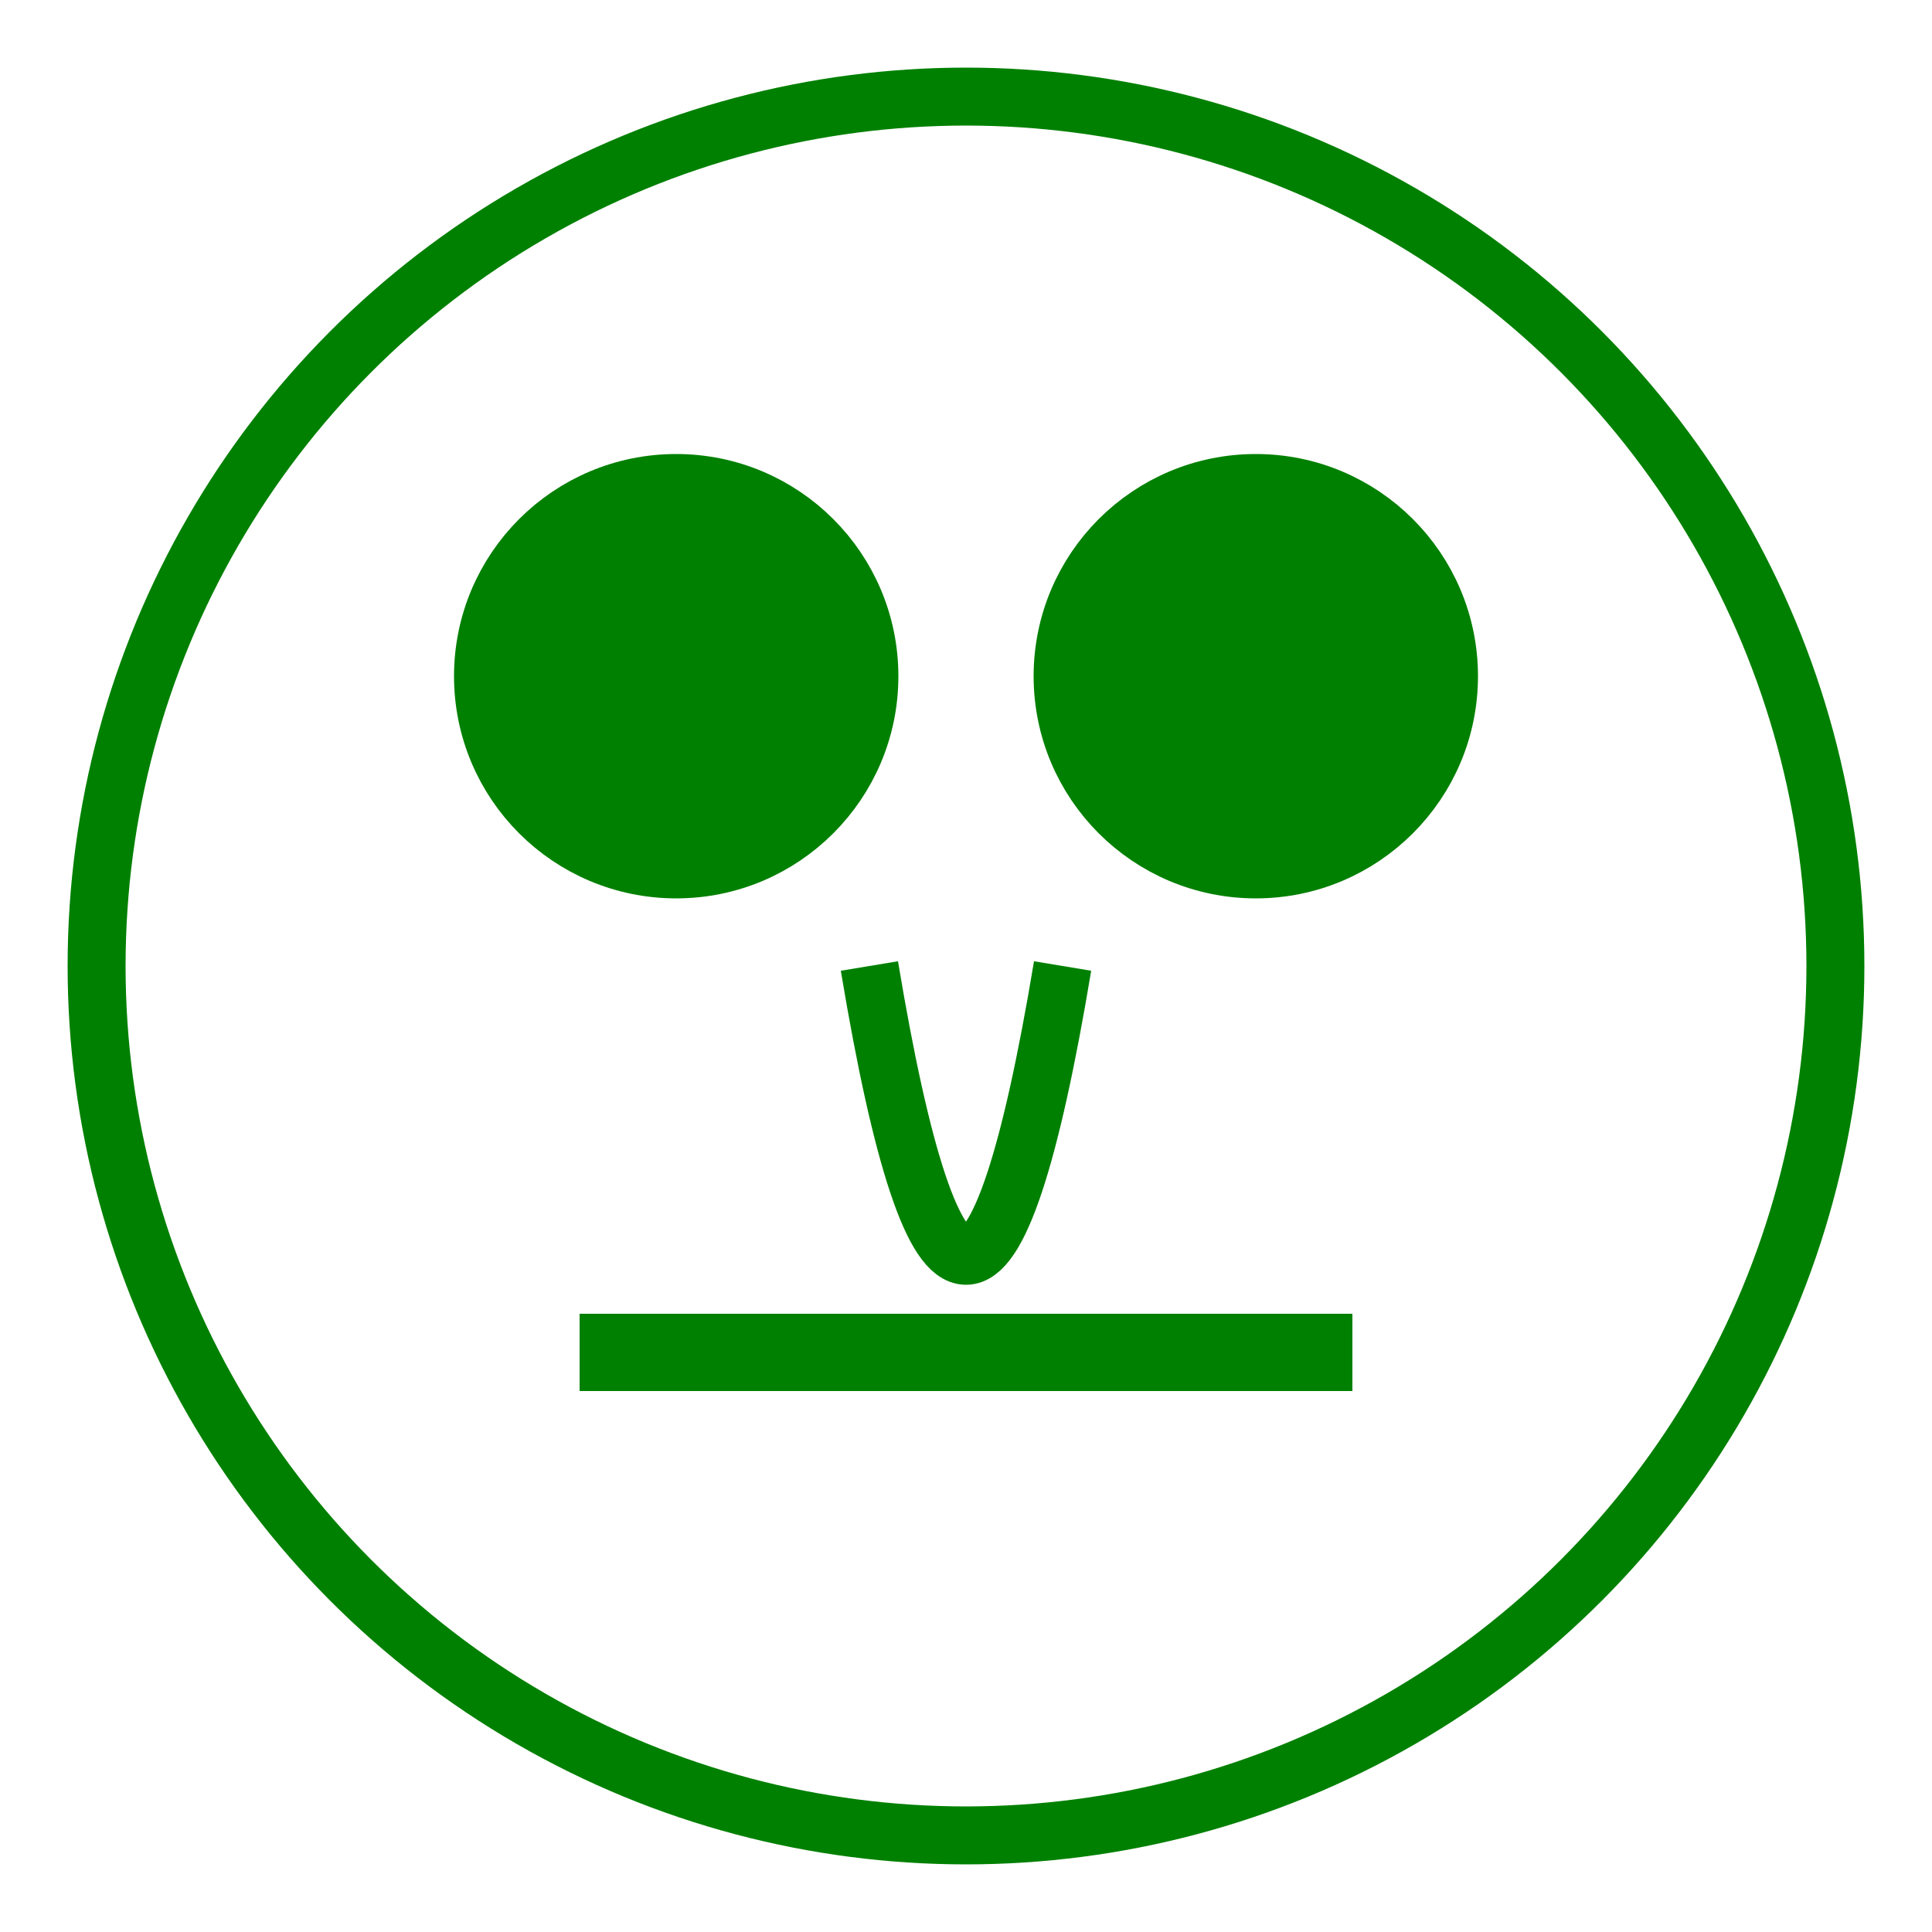
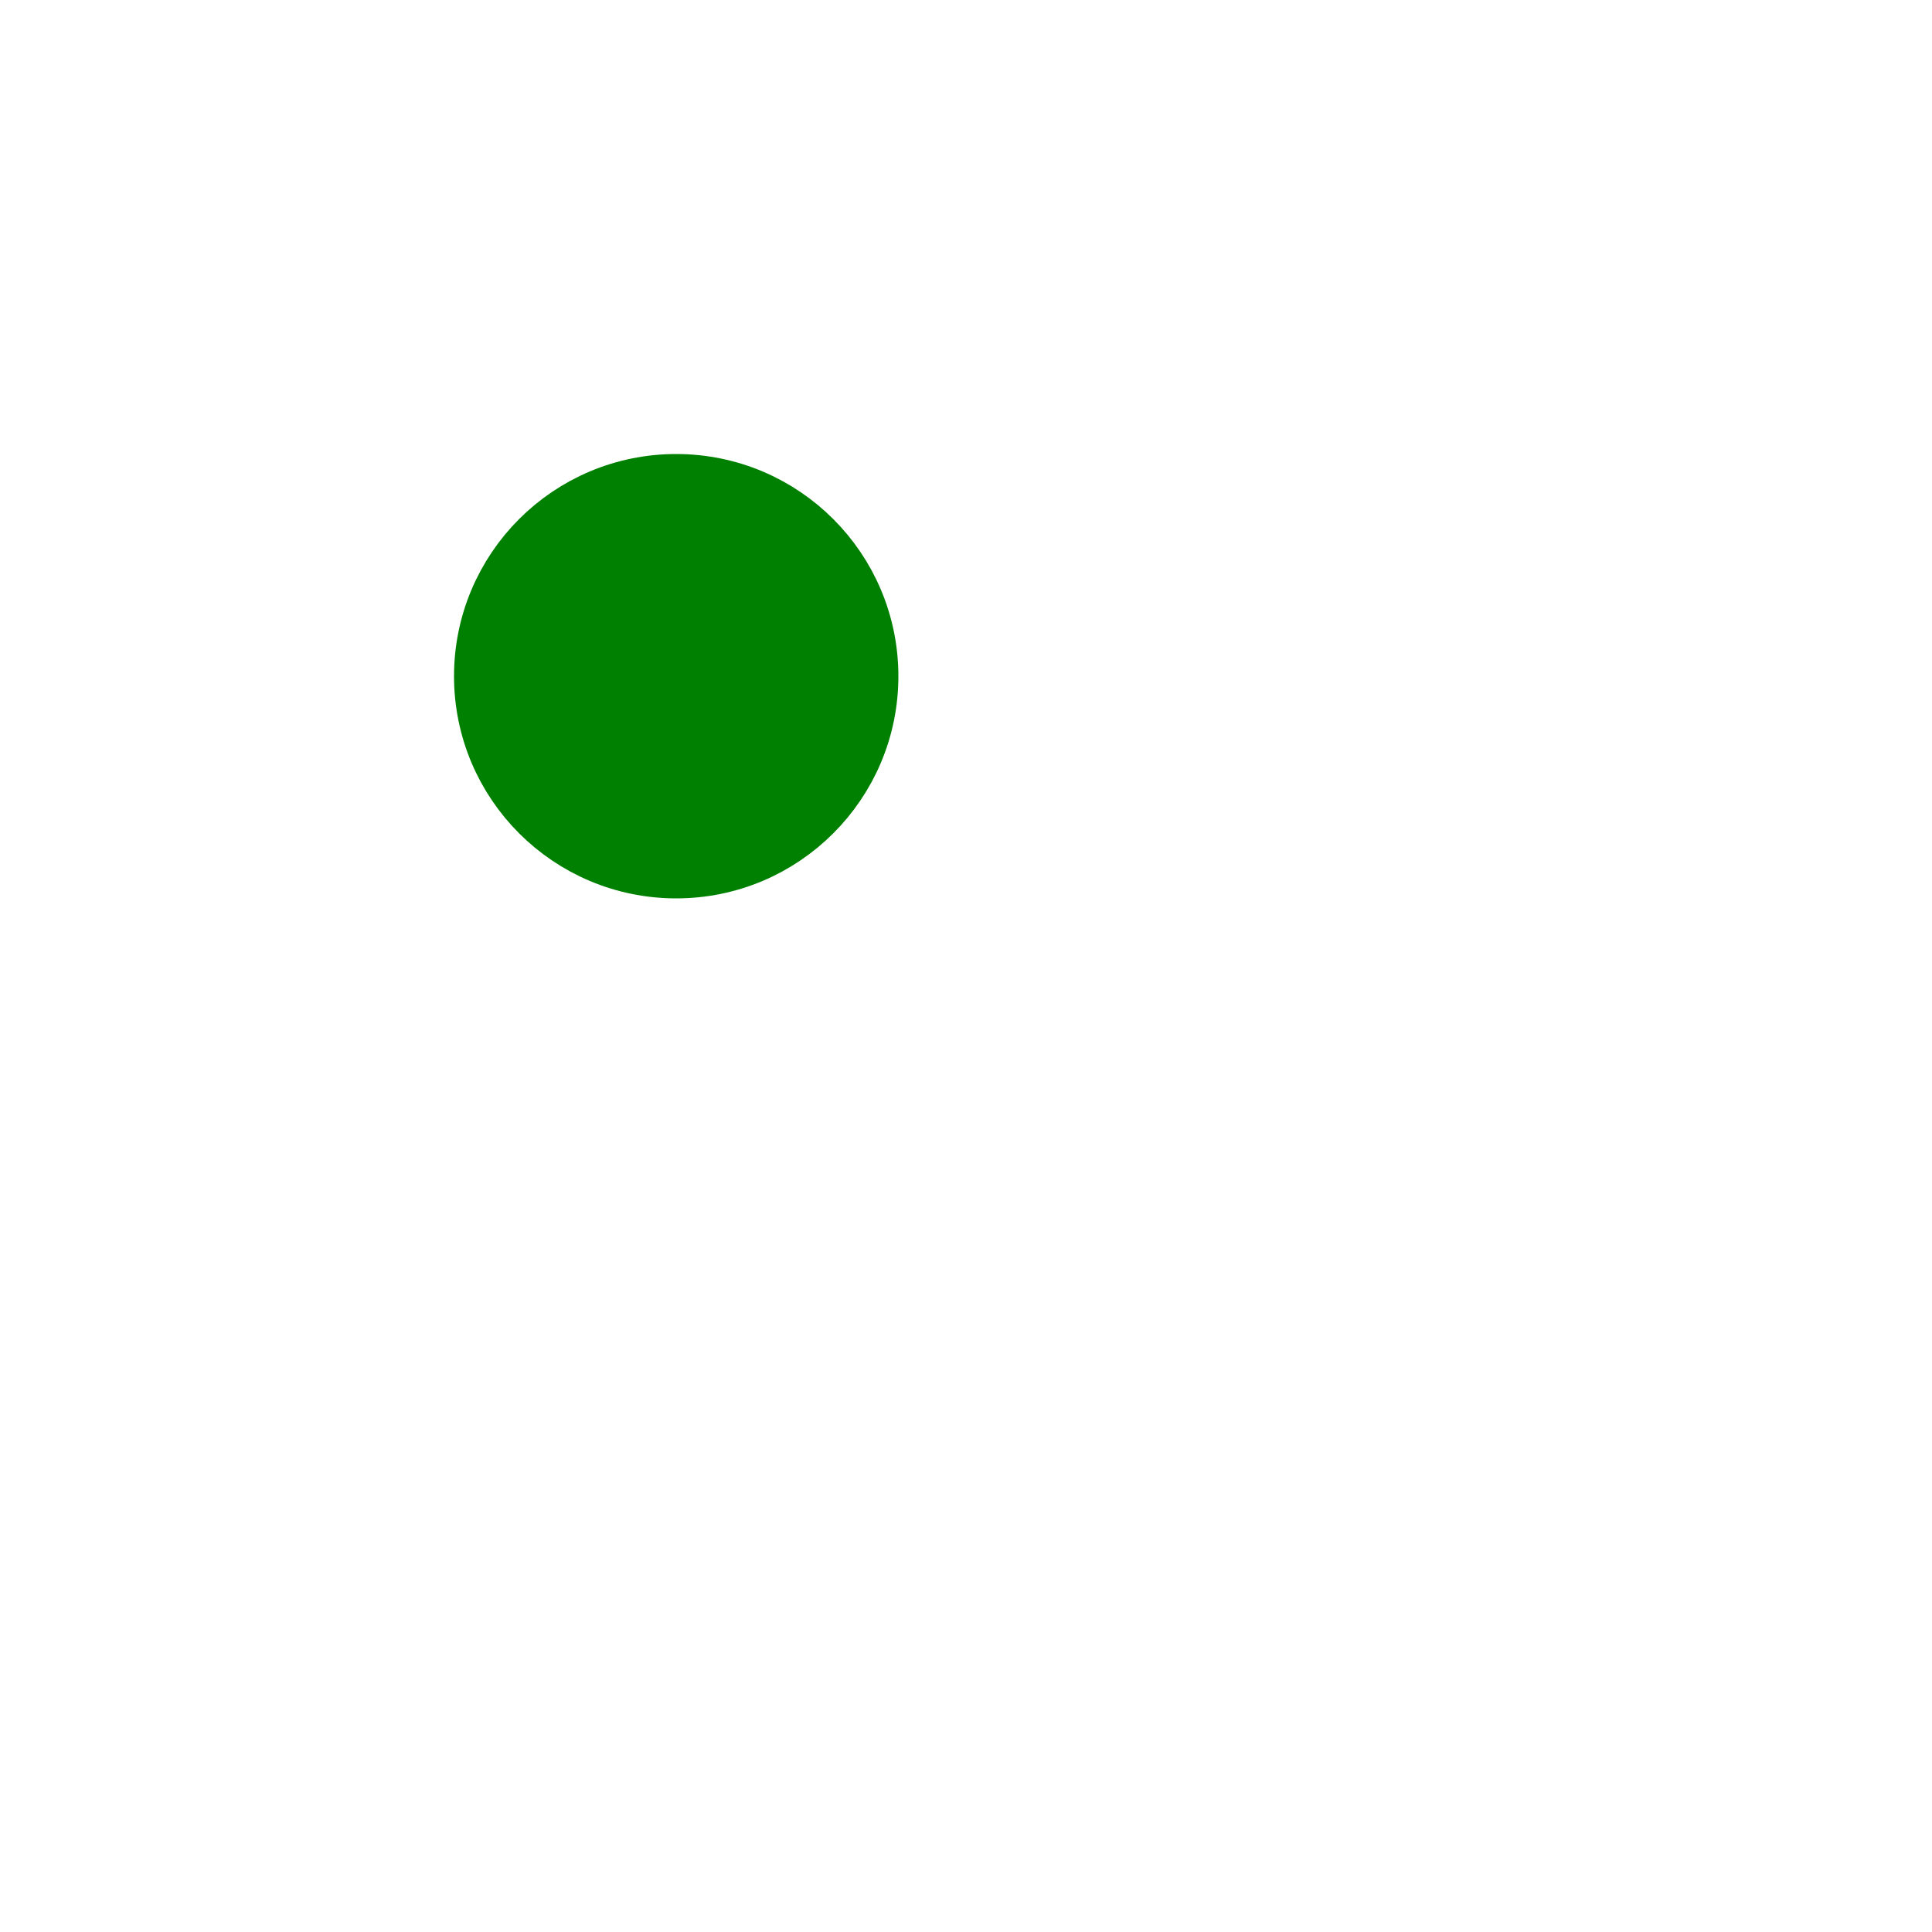
<svg xmlns="http://www.w3.org/2000/svg" viewBox="0 0 100 100" width="100" height="100" fill="none" stroke="green" stroke-width="3">
-   <circle cx="50" cy="50" r="45" />
  <circle cx="35" cy="35" r="10" fill="green" />
-   <circle cx="65" cy="35" r="10" fill="green" />
-   <line x1="30" y1="70" x2="70" y2="70" stroke="green" stroke-width="4" />
-   <path d="M 45 50 Q 50 80 55 50" stroke="green" fill="transparent" />
</svg>